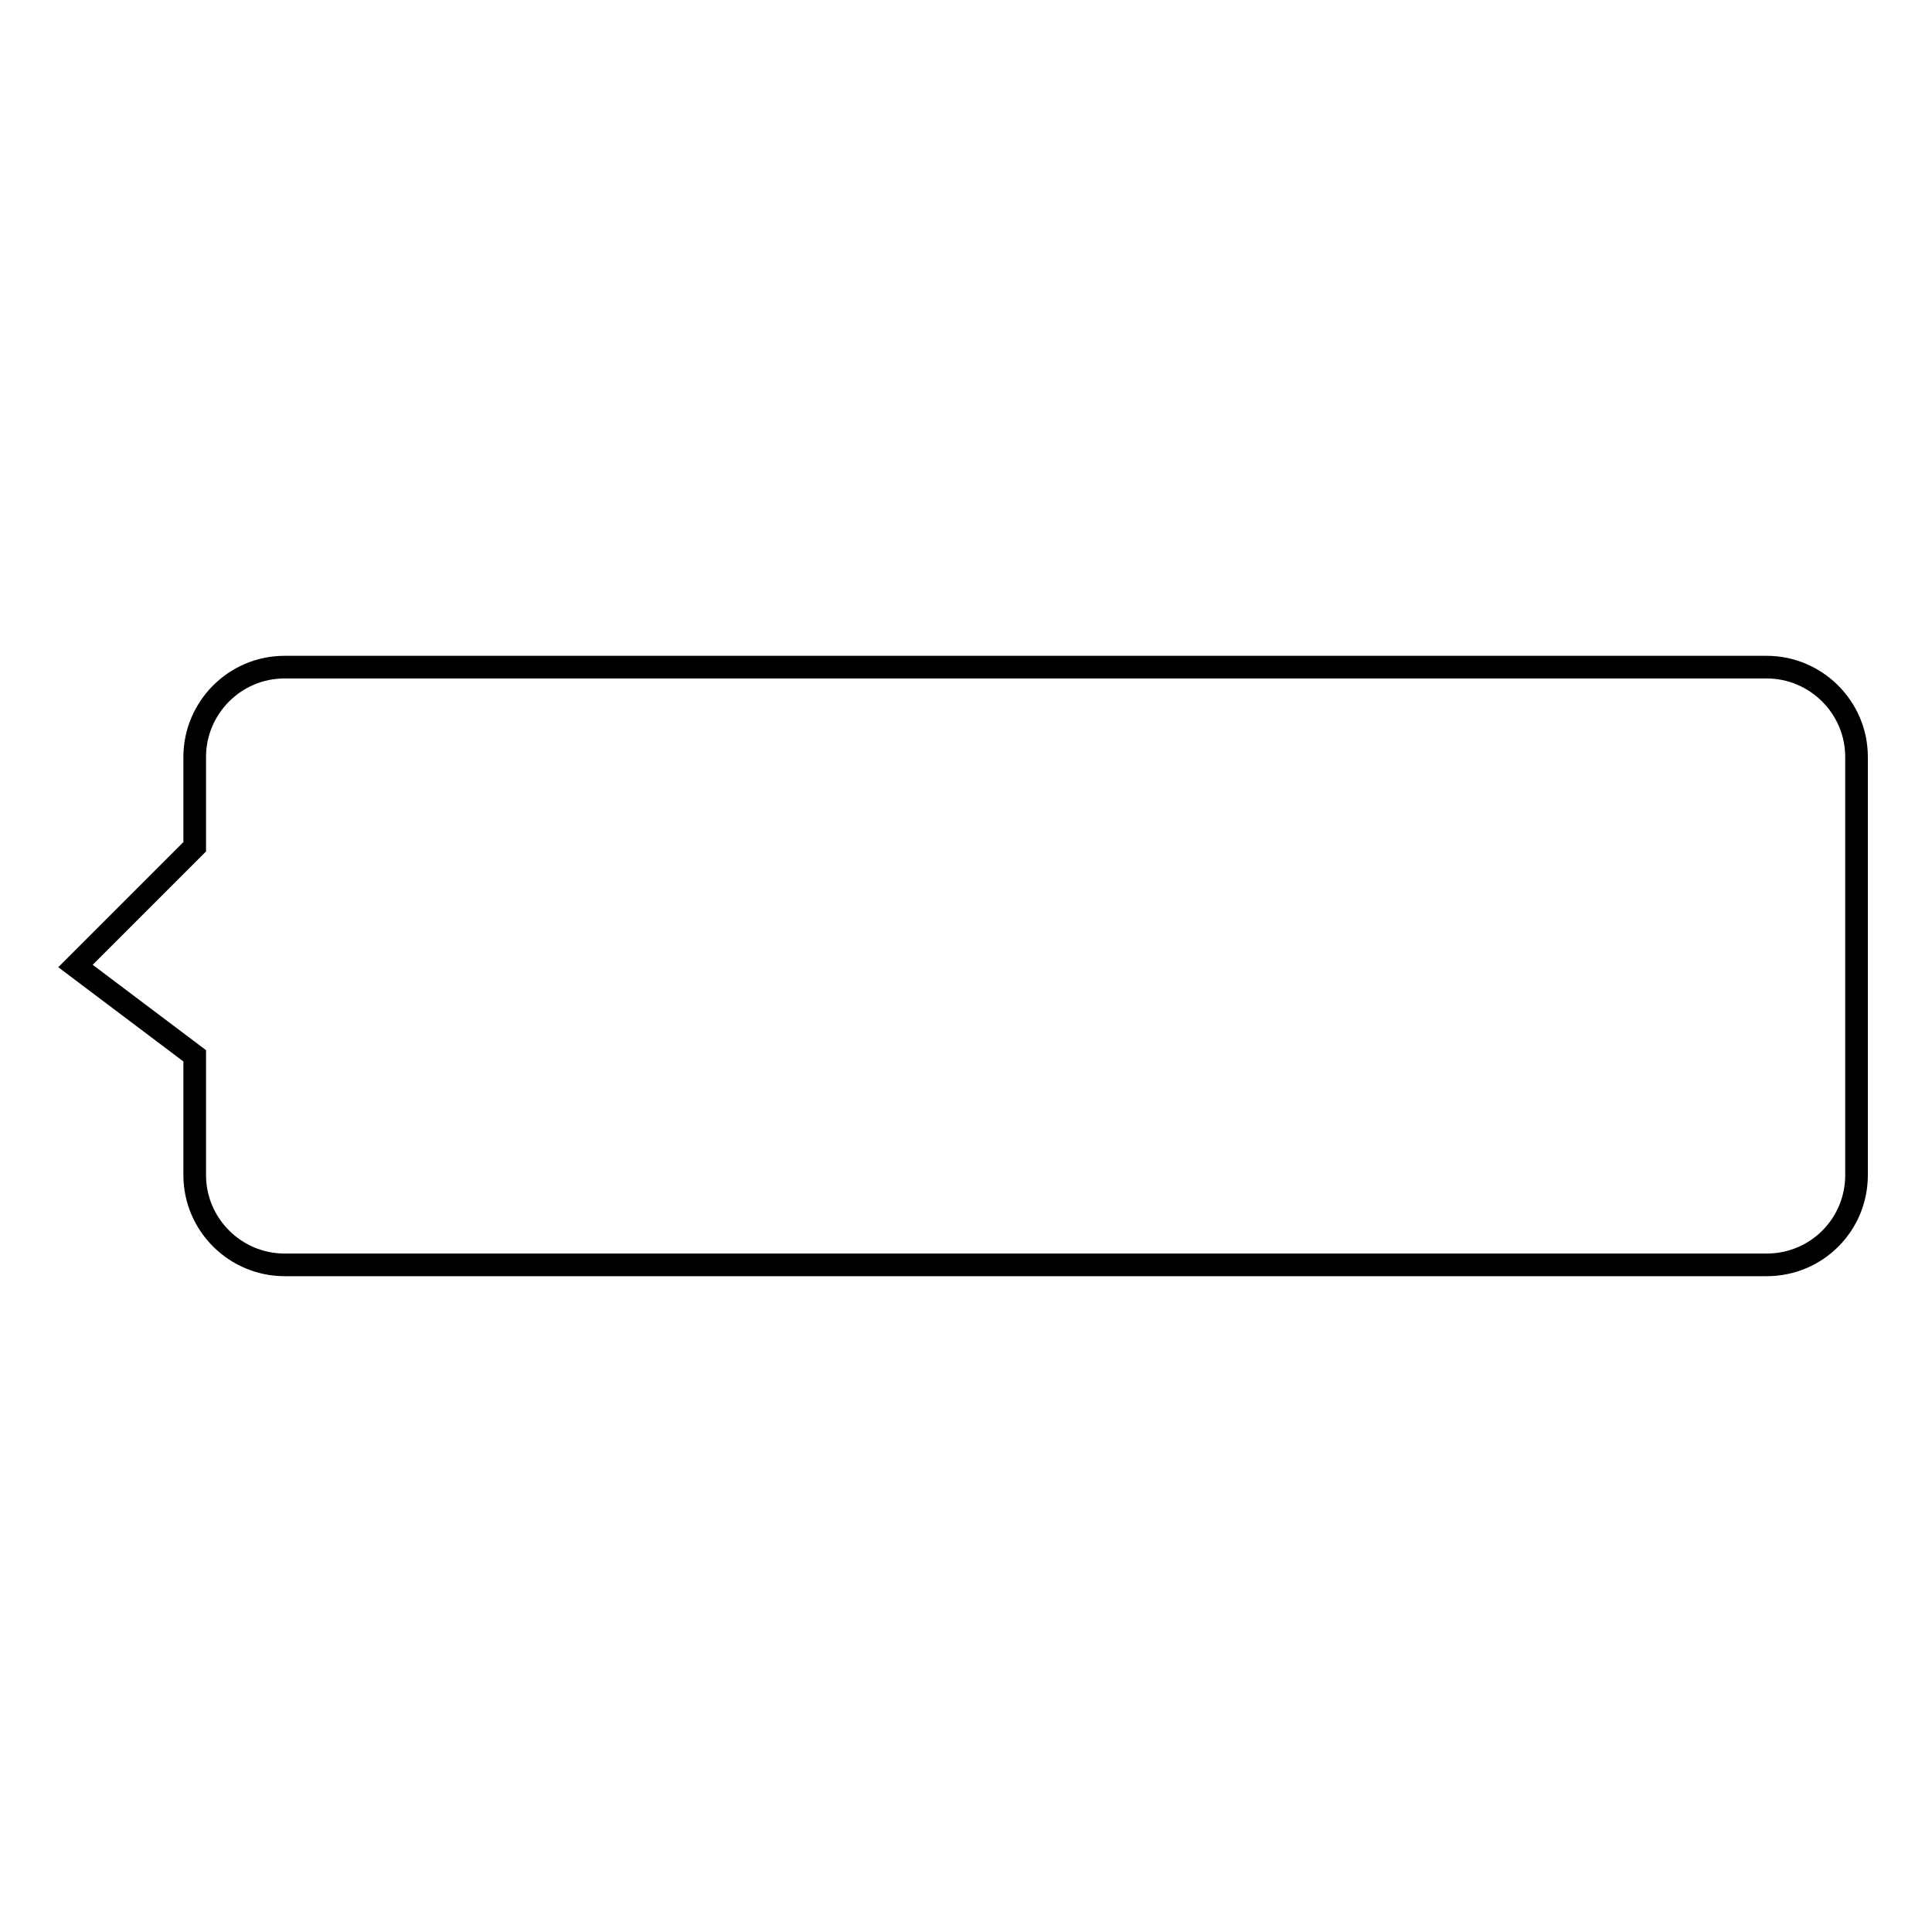
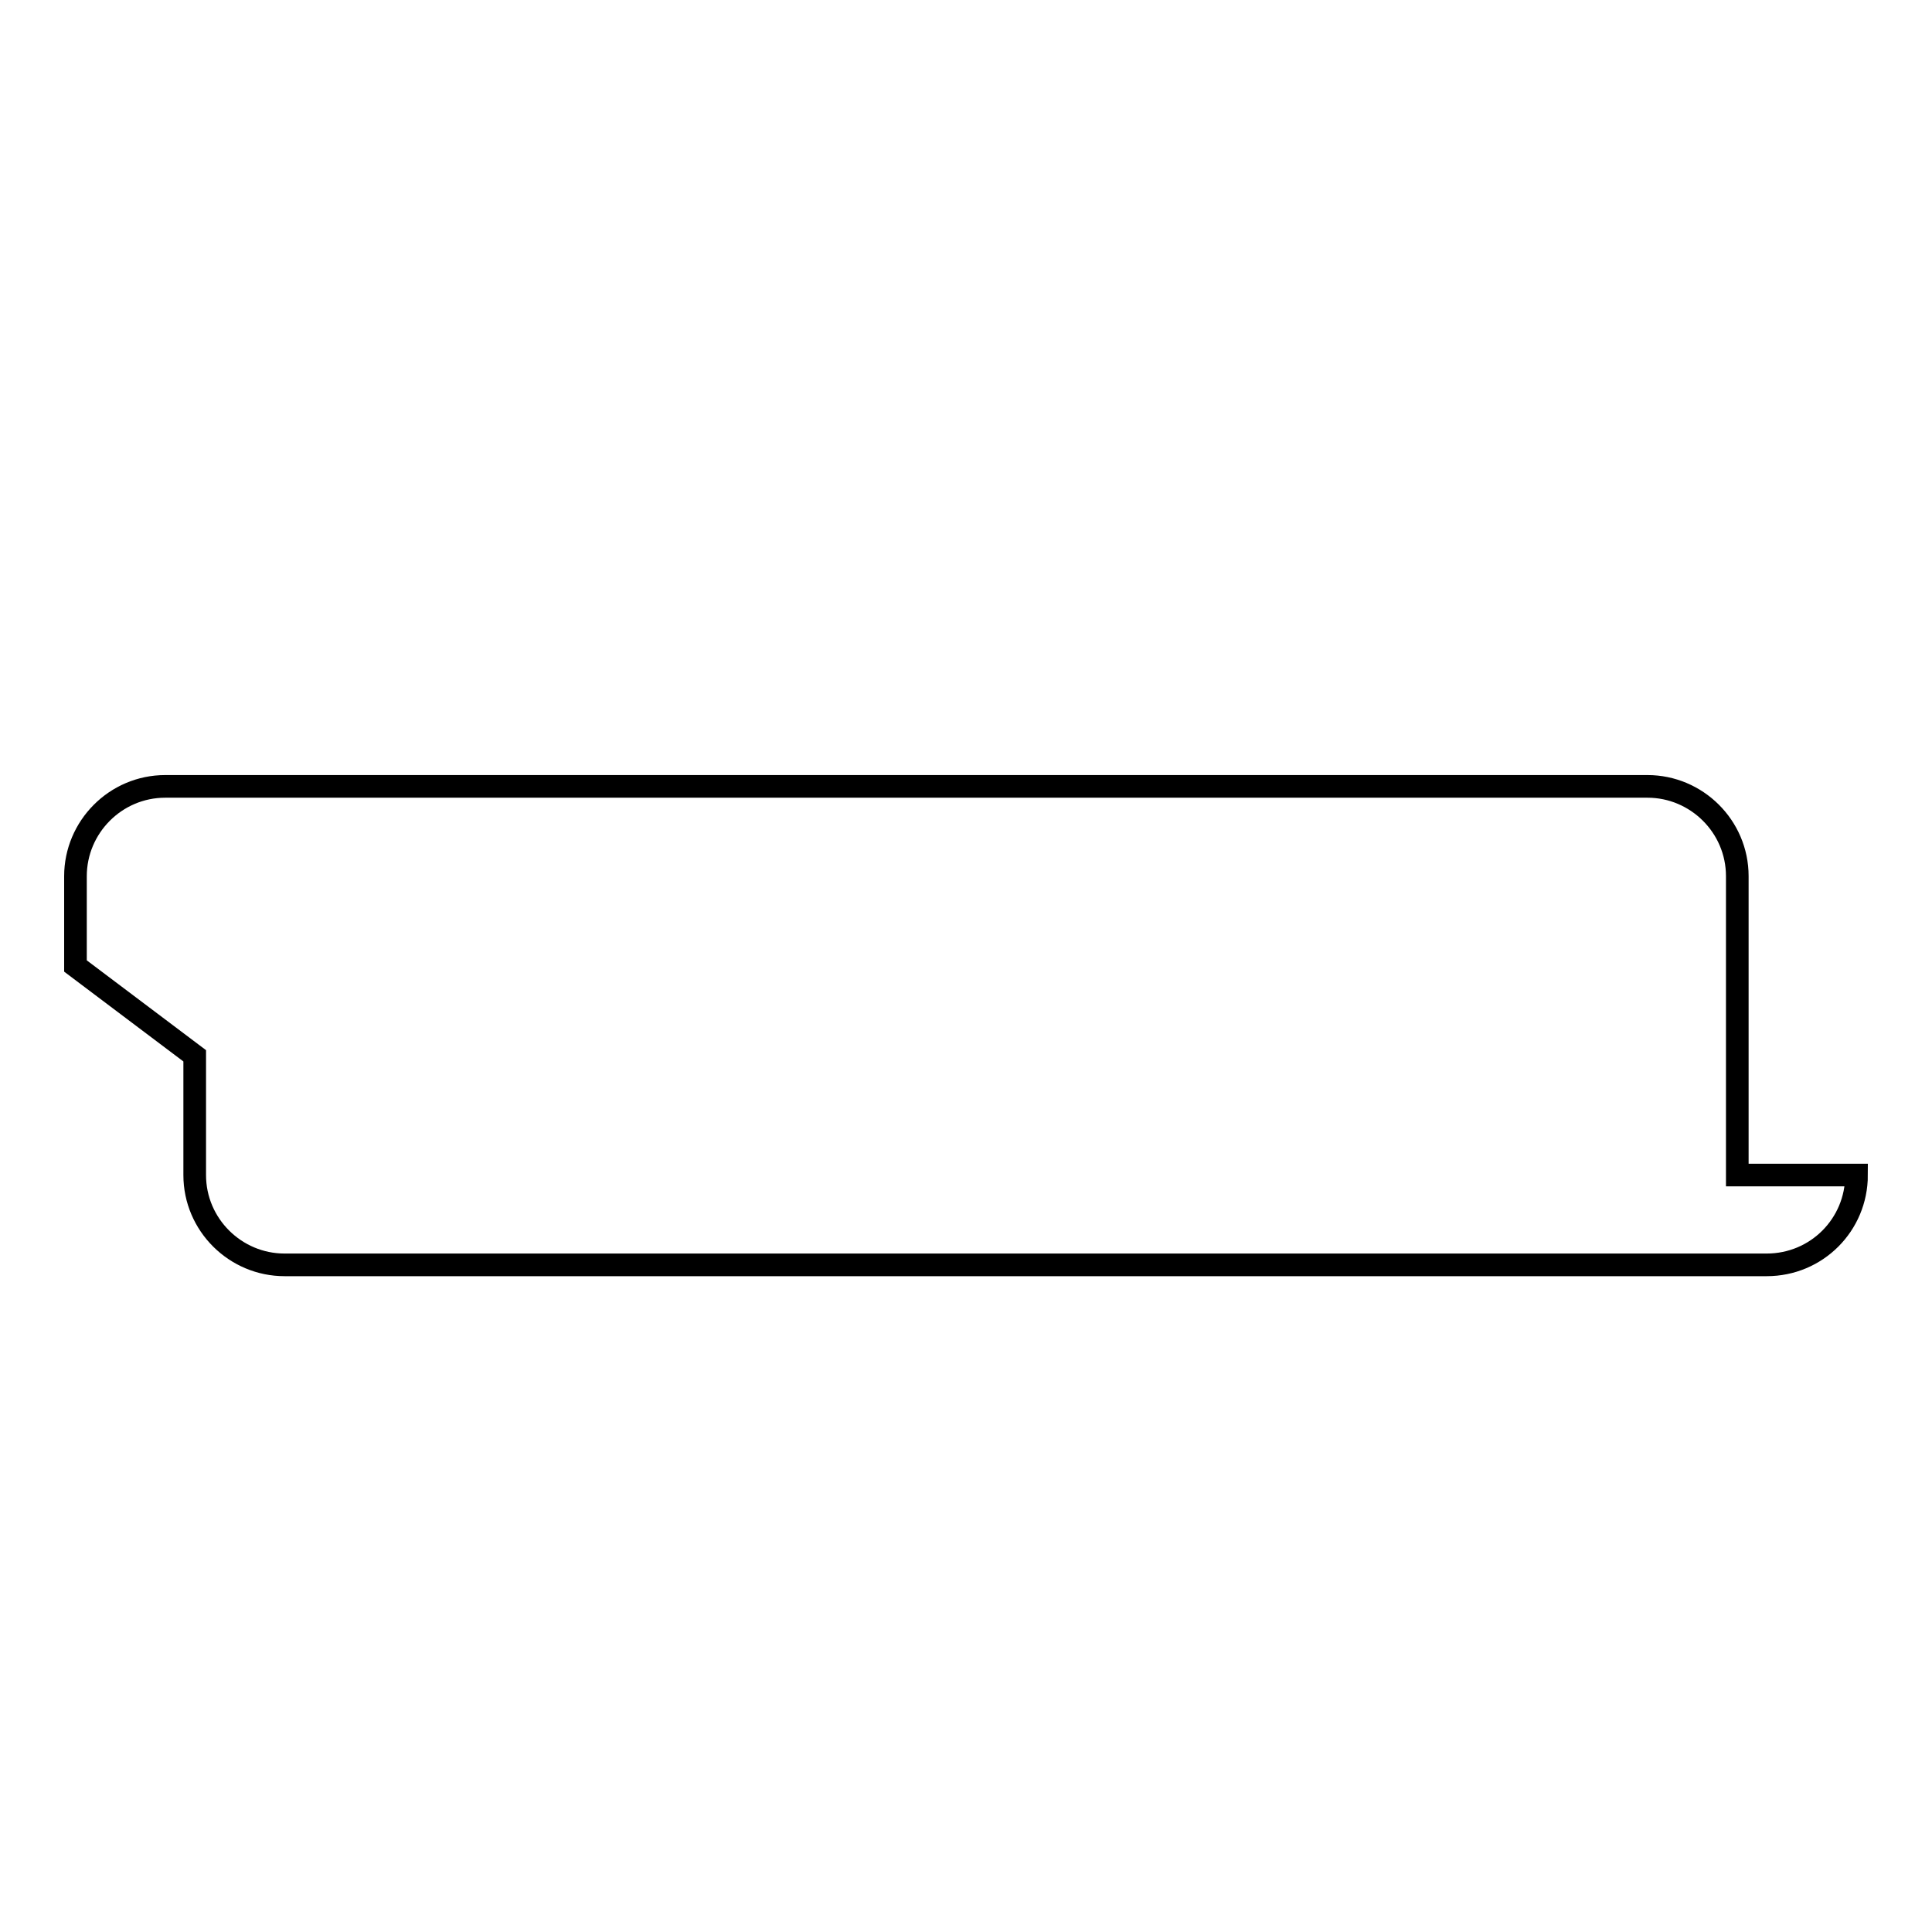
<svg xmlns="http://www.w3.org/2000/svg" version="1.1" x="0px" y="0px" viewBox="0 0 256 256" enable-background="new 0 0 256 256" xml:space="preserve">
  <g>
    <g>
-       <path stroke-width="3" fill-opacity="0" stroke="#000000" d="M246,155.7c0,6.6-5.3,11.9-11.9,11.9H37.7c-6.5,0-11.9-5.3-11.9-11.9v-15.8L10,128l15.8-15.8v-11.9c0-6.5,5.3-11.9,11.9-11.9h196.4c6.5,0,11.9,5.3,11.9,11.9V155.7L246,155.7z" />
+       <path stroke-width="3" fill-opacity="0" stroke="#000000" d="M246,155.7c0,6.6-5.3,11.9-11.9,11.9H37.7c-6.5,0-11.9-5.3-11.9-11.9v-15.8L10,128v-11.9c0-6.5,5.3-11.9,11.9-11.9h196.4c6.5,0,11.9,5.3,11.9,11.9V155.7L246,155.7z" />
    </g>
  </g>
</svg>